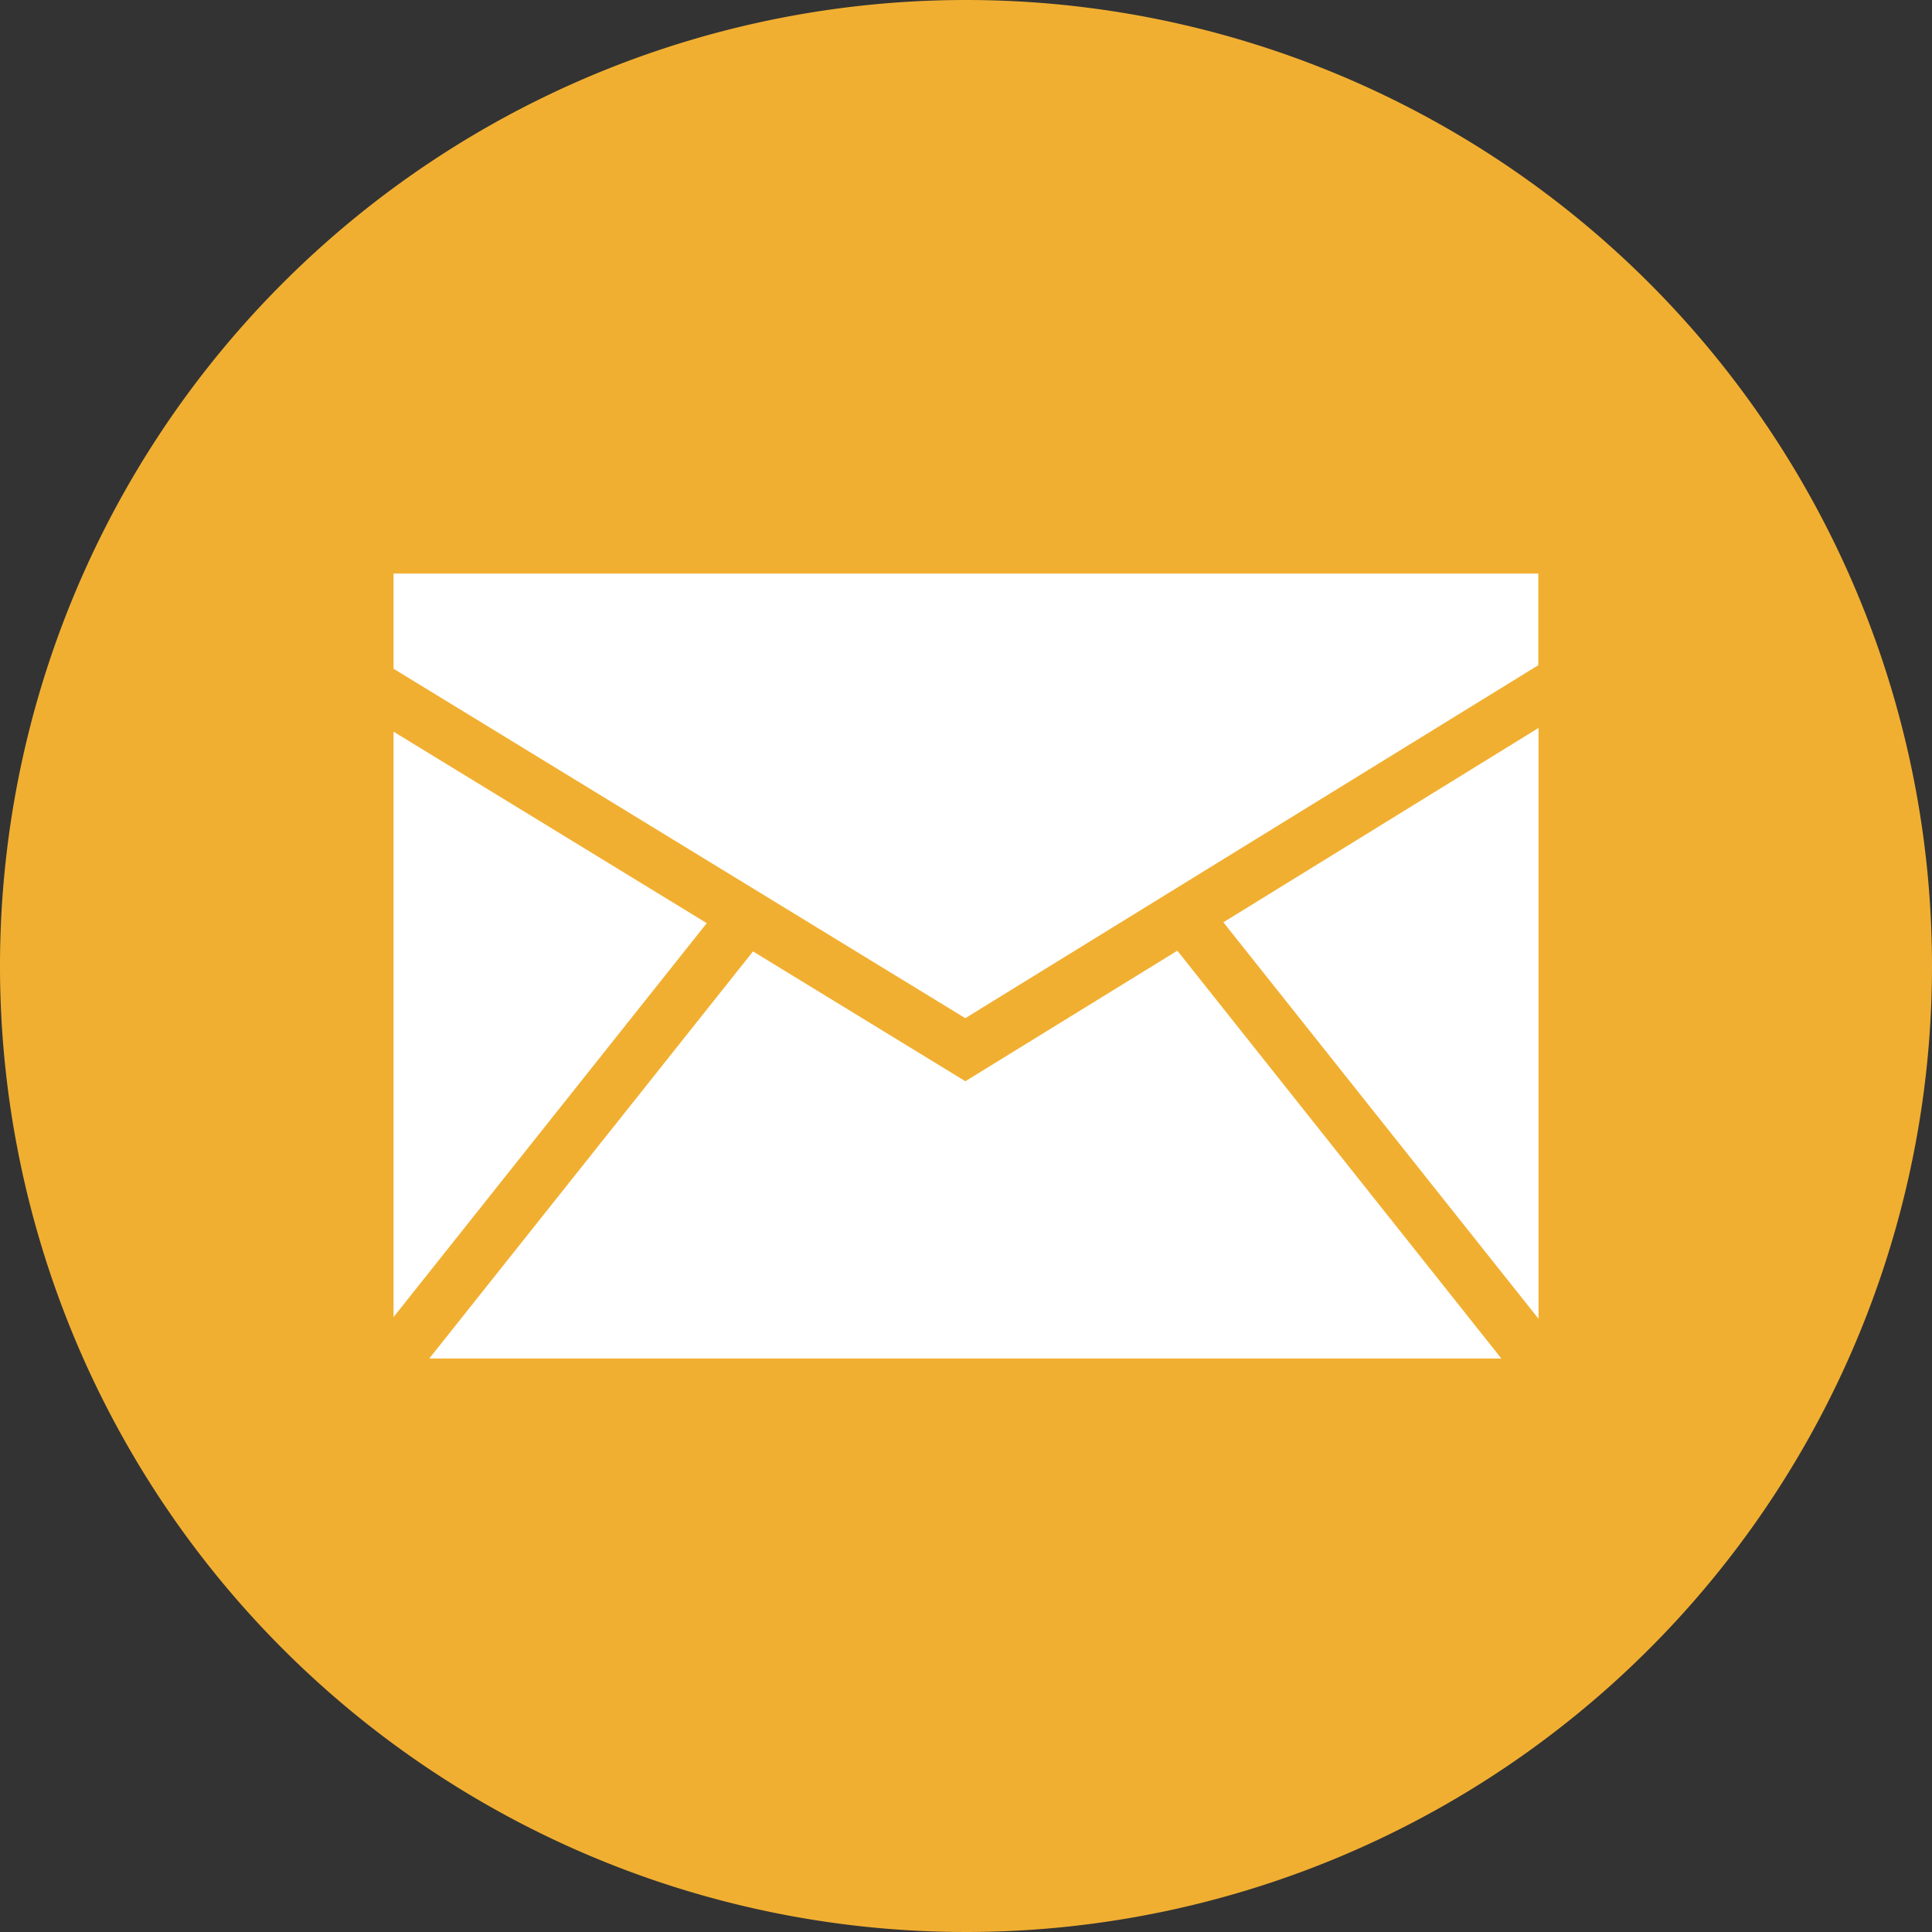
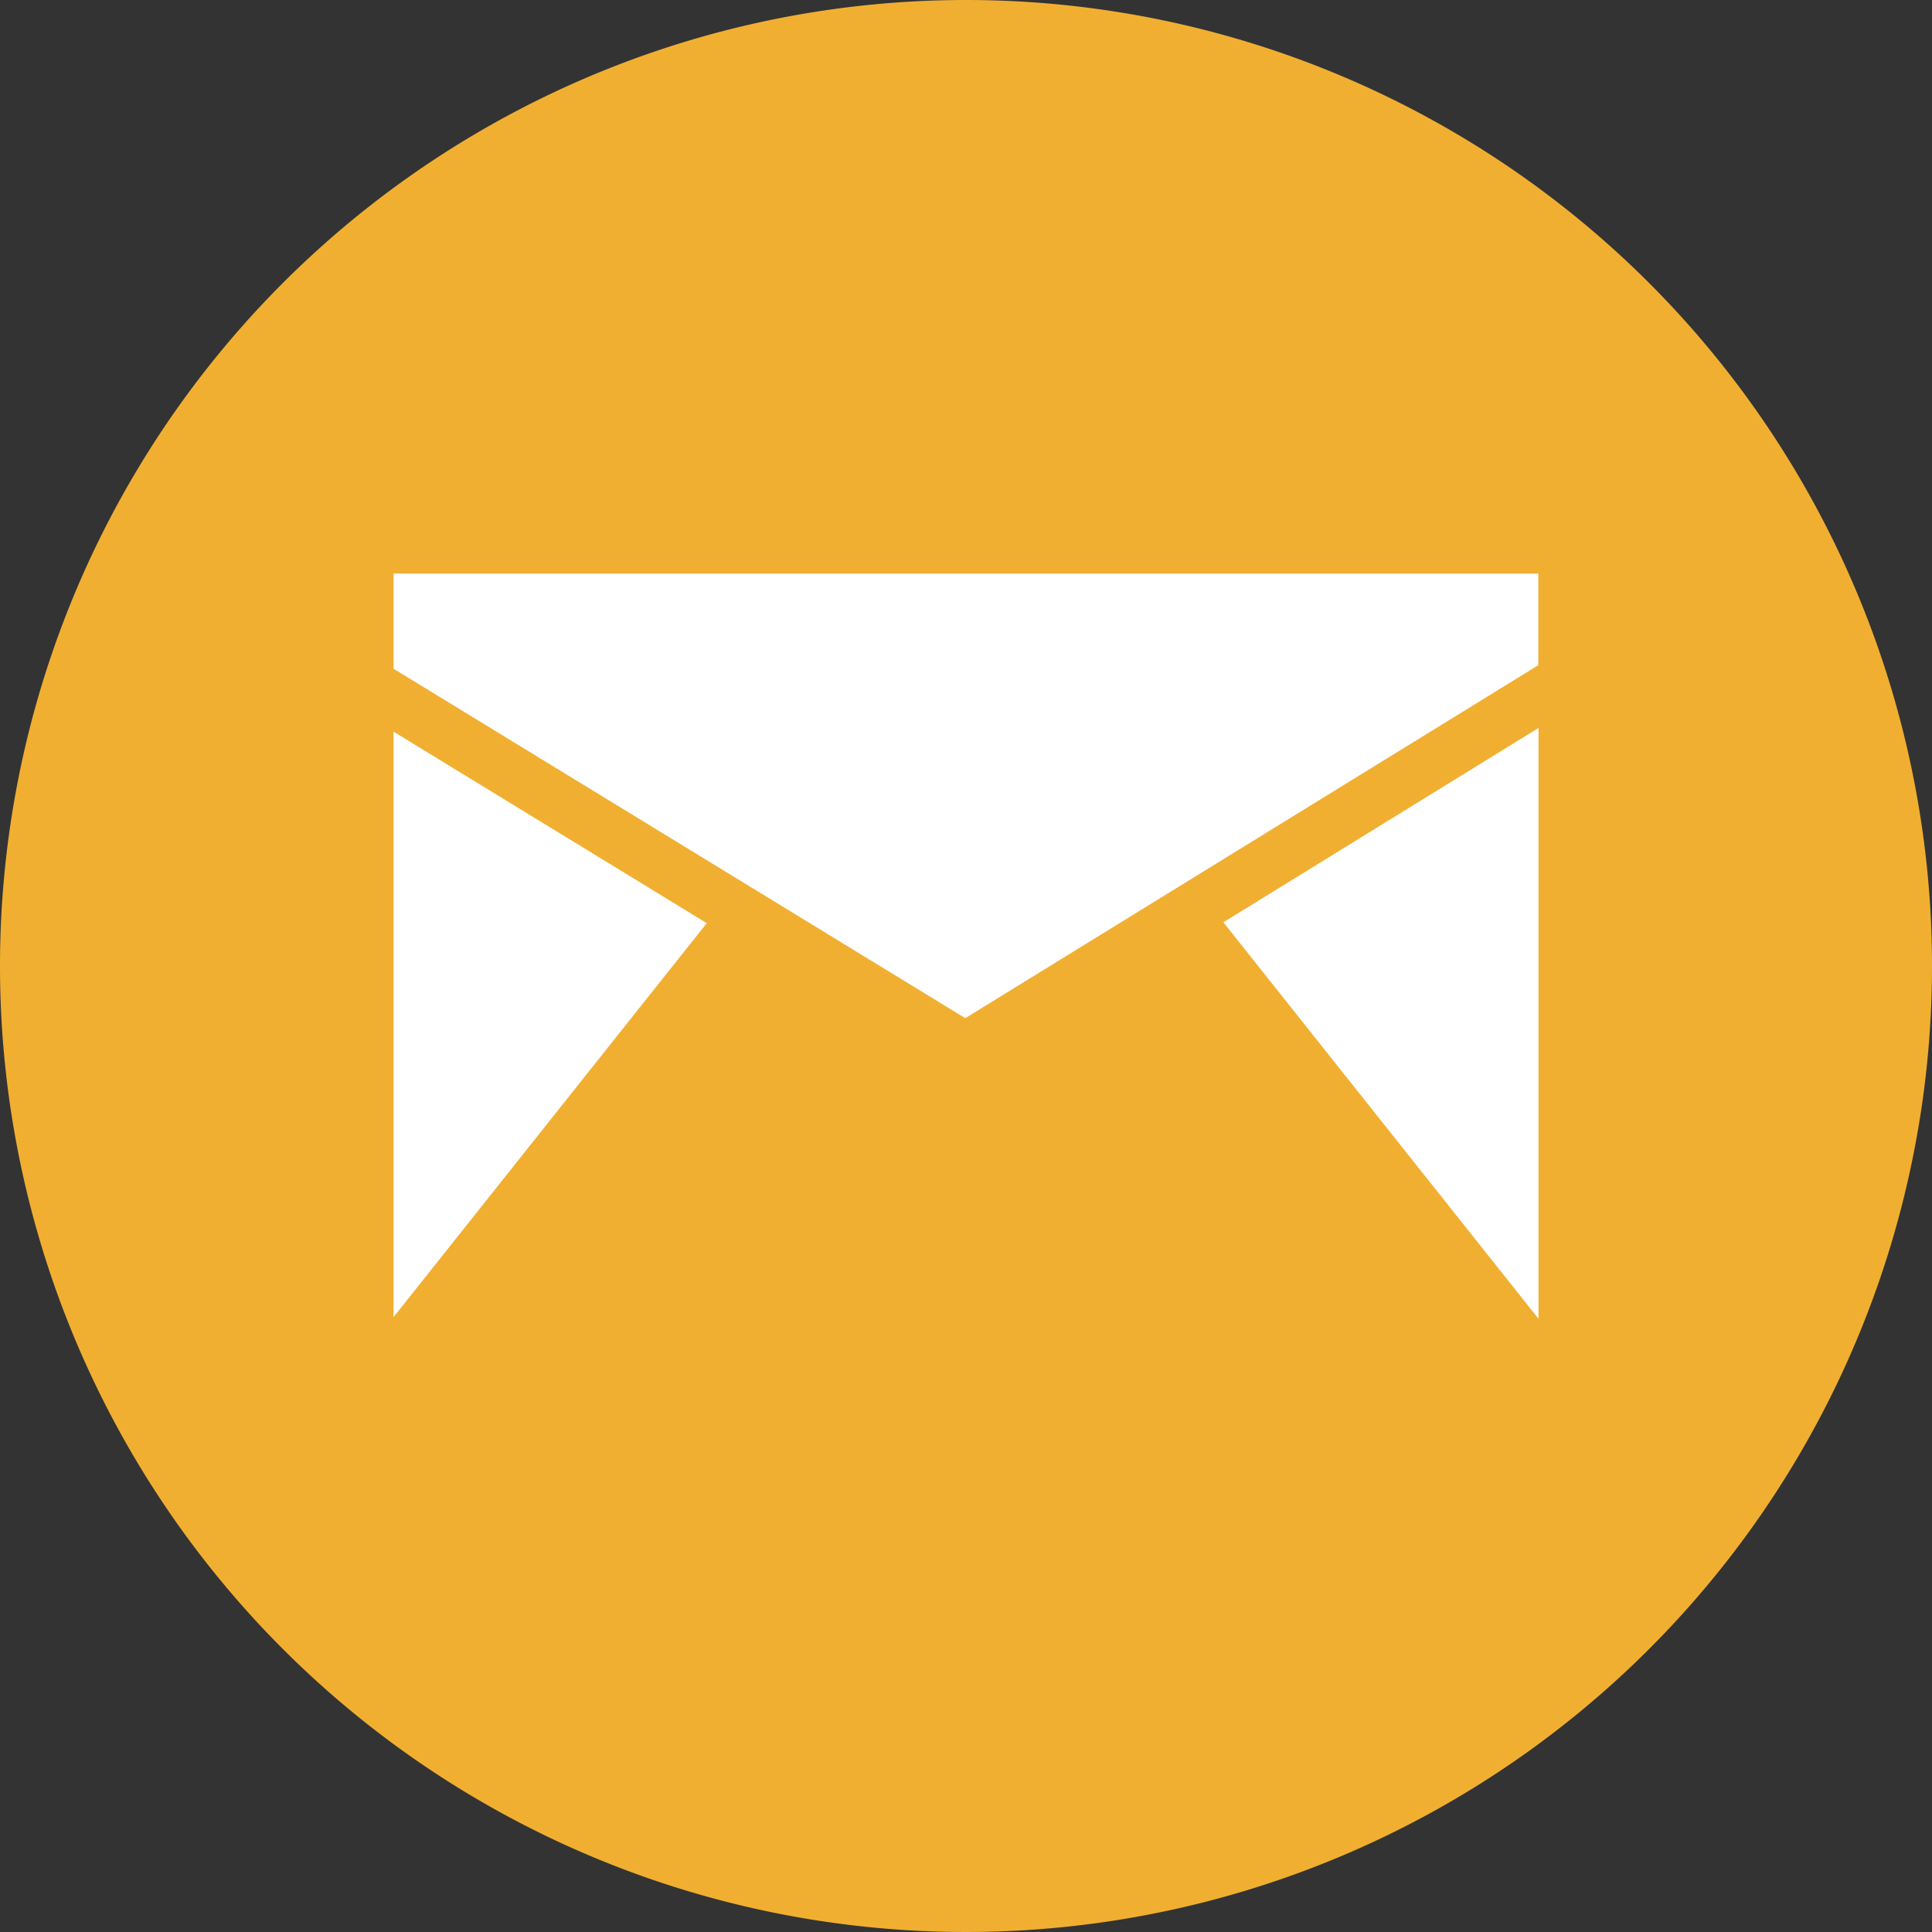
<svg xmlns="http://www.w3.org/2000/svg" id="Style_2" width="27.142" height="27.142" viewBox="0 0 27.142 27.142">
  <rect x="0" y="0" width="27.142" height="27.142" fill="#333333" stroke="none" />
  <g id="Group_656" data-name="Group 656">
    <path id="Path_2915" data-name="Path 2915" d="M13.571,0A13.571,13.571,0,1,0,27.142,13.571,13.571,13.571,0,0,0,13.571,0Z" fill="#F1AF31" />
  </g>
  <g id="Group_657" data-name="Group 657" transform="translate(5.529 8.058)">
    <path id="Path_2916" data-name="Path 2916" d="M6.518,20.343l4.4-5.534-4.4-2.69Z" transform="translate(-6.518 -9.898)" fill="#fff" />
-     <path id="Path_2917" data-name="Path 2917" d="M17.619,15.746,14.641,17.58l-2.983-1.824L7.11,21.475H22.171Z" transform="translate(-6.608 -10.448)" fill="#fff" />
    <path id="Path_2918" data-name="Path 2918" d="M14.55,15.746,22.6,10.787V9.5H6.518v1.337Z" transform="translate(-6.518 -9.5)" fill="#fff" />
    <path id="Path_2919" data-name="Path 2919" d="M20.263,14.788l4.427,5.57v-8.3Z" transform="translate(-8.605 -9.889)" fill="#fff" />
  </g>
</svg>